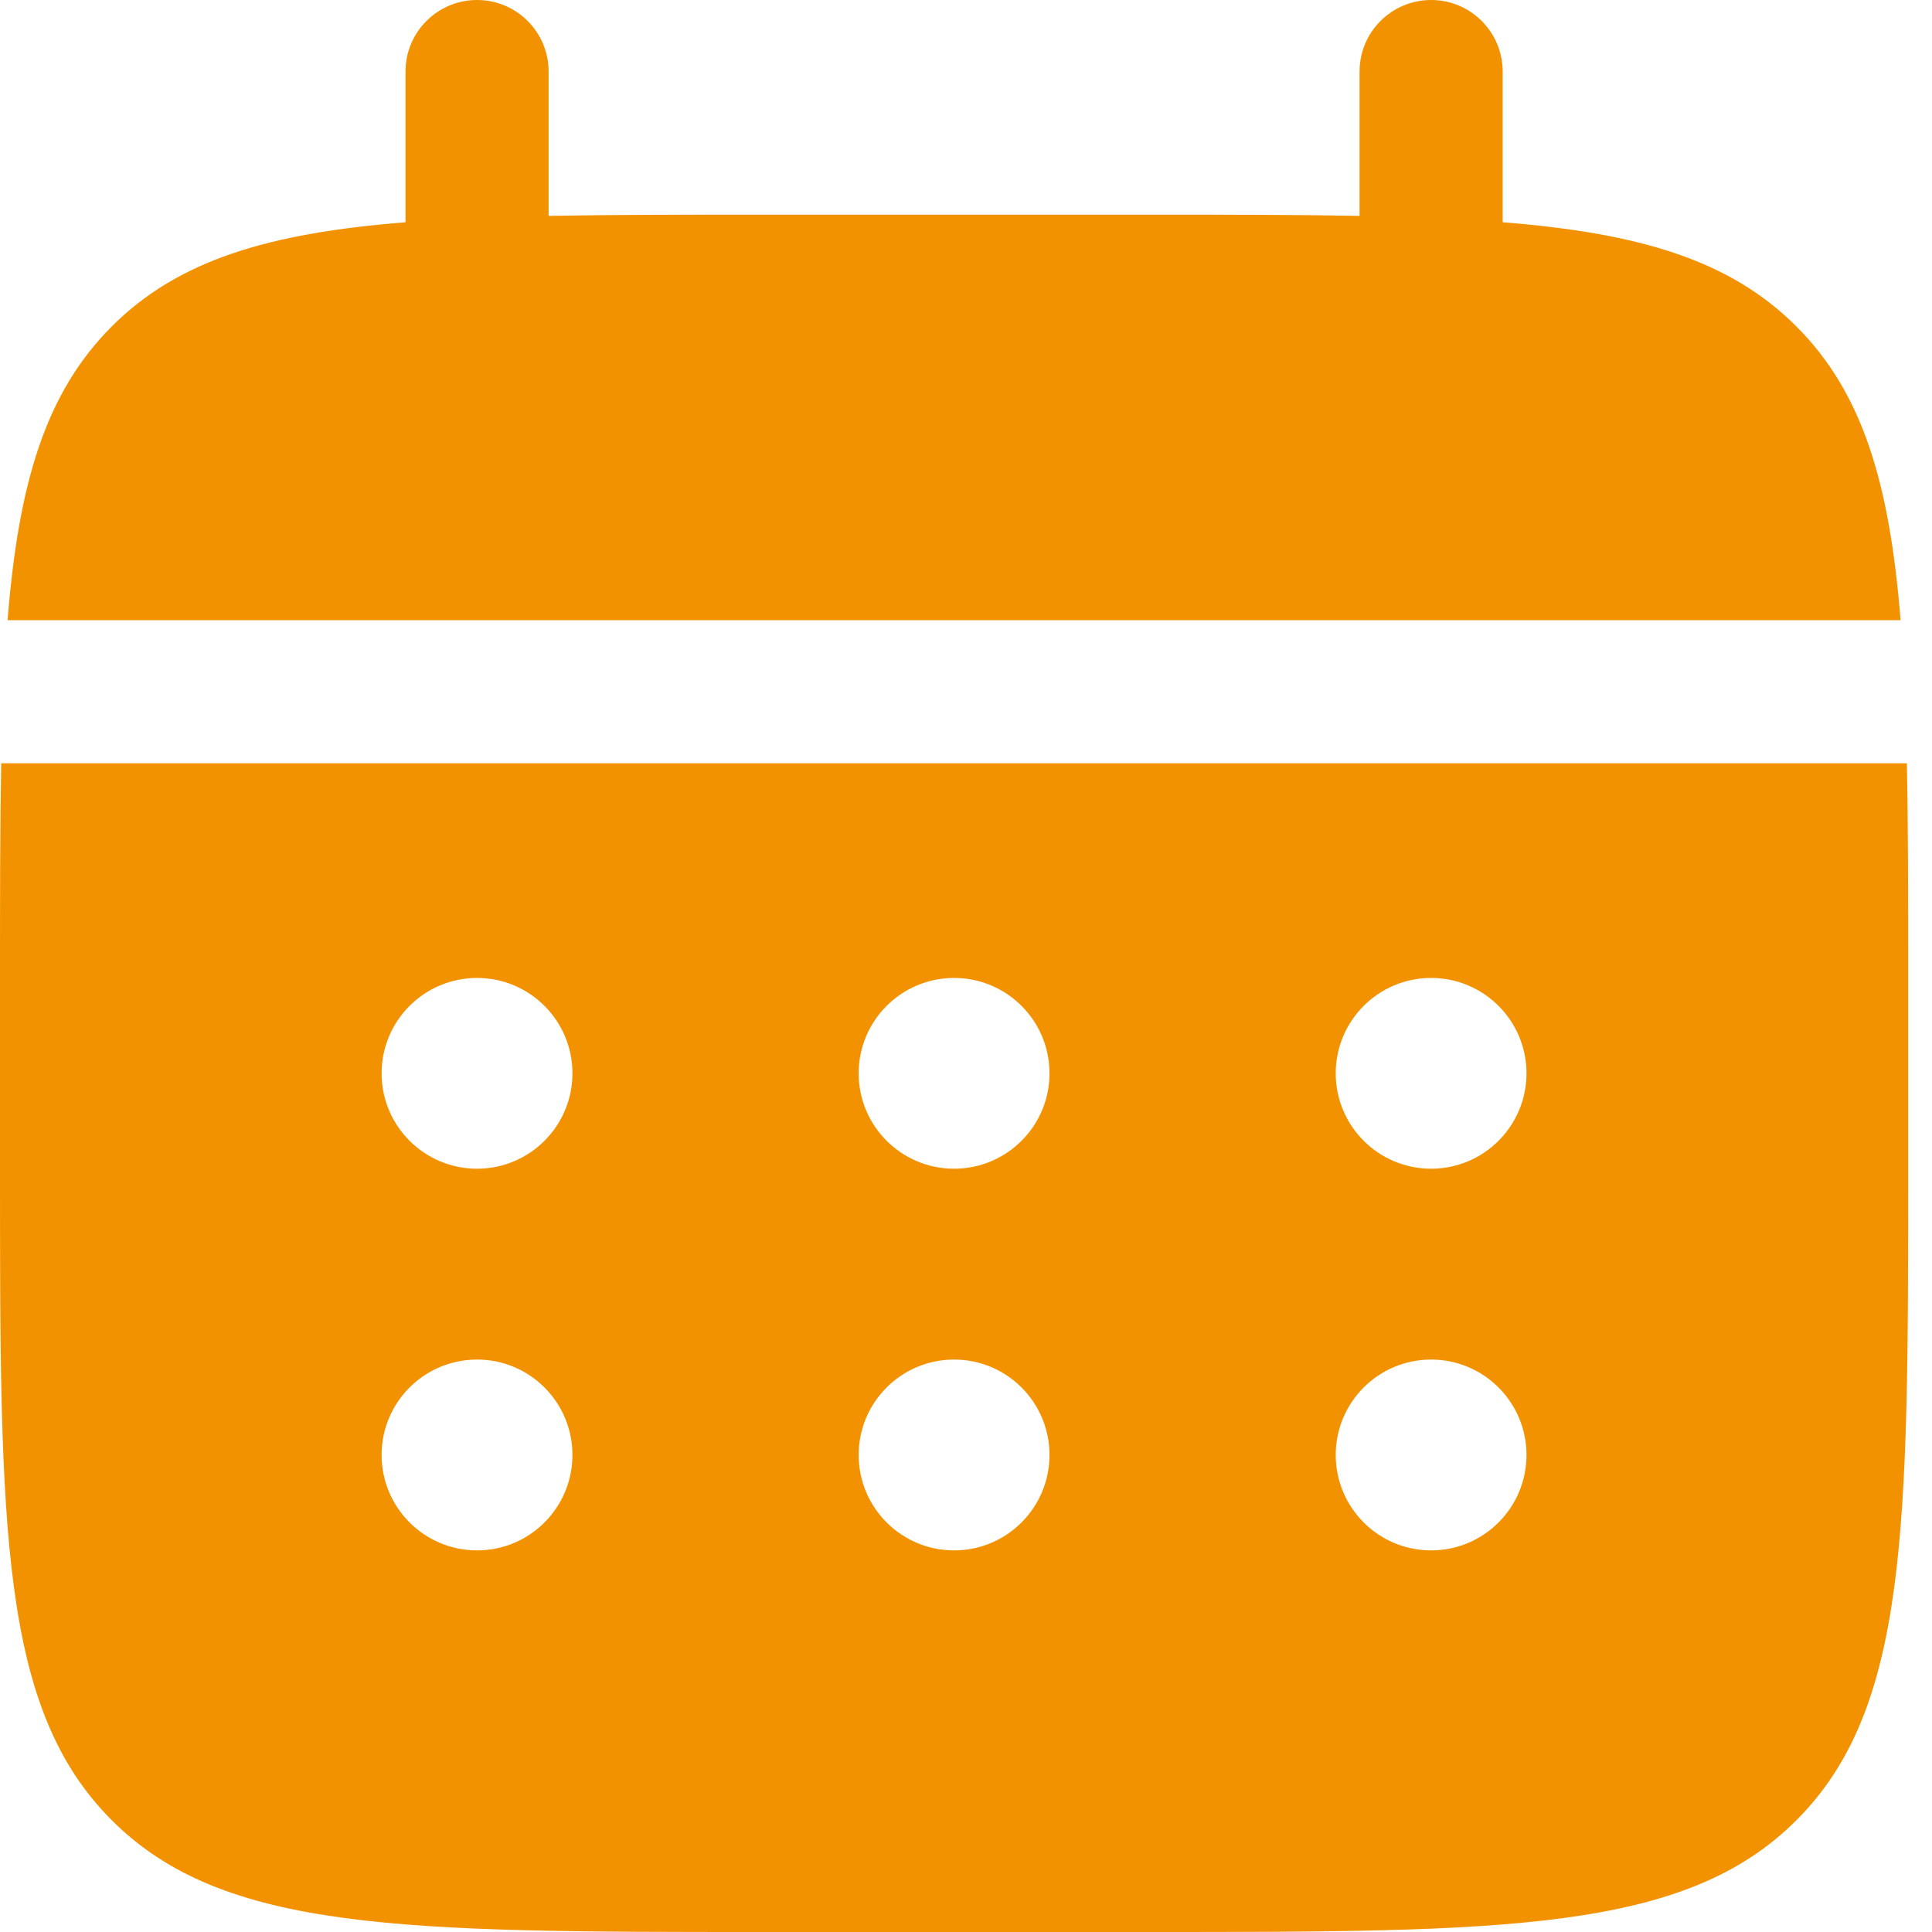
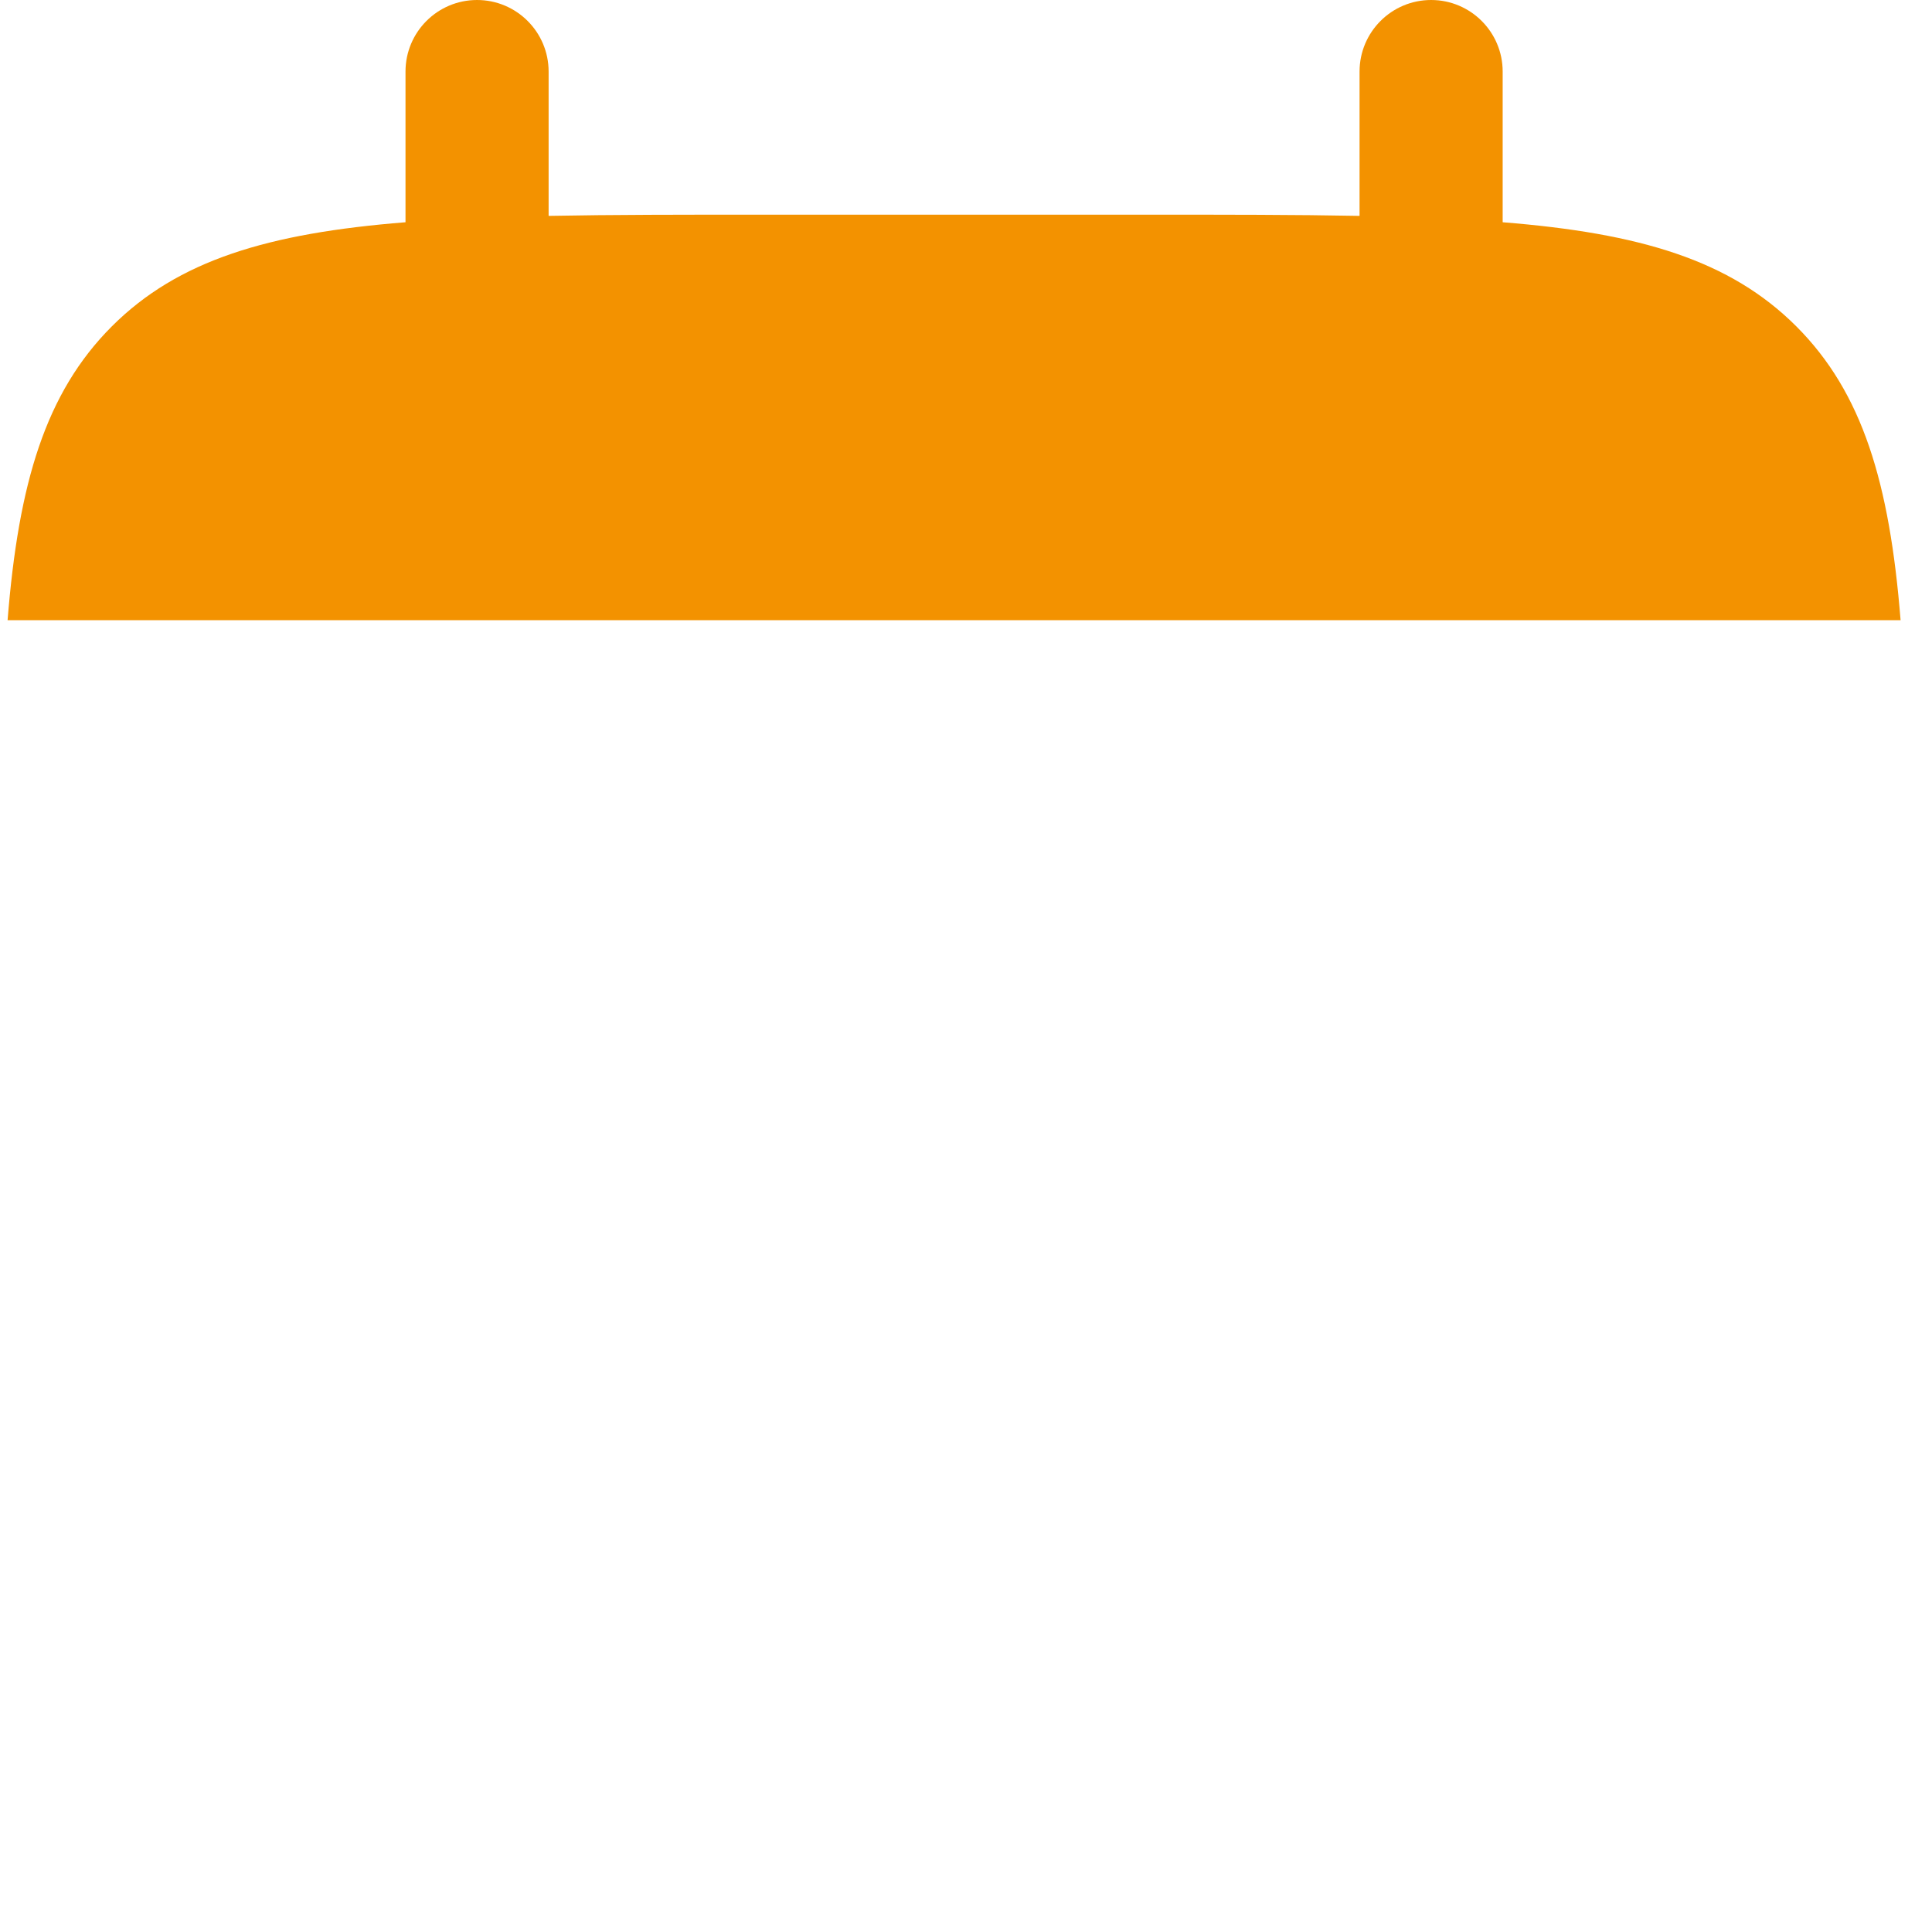
<svg xmlns="http://www.w3.org/2000/svg" width="27" height="27" viewBox="0 0 27 27" fill="none">
  <path d="M7.667 1C7.667 0.448 7.219 0 6.667 0C6.114 0 5.667 0.448 5.667 1V3.106C3.748 3.259 2.488 3.636 1.562 4.562C0.637 5.488 0.259 6.748 0.106 8.667H26.561C26.407 6.748 26.03 5.488 25.105 4.562C24.179 3.636 22.919 3.259 21 3.106V1C21 0.448 20.552 0 20 0C19.448 0 19 0.448 19 1V3.017C18.113 3 17.119 3 16 3H10.667C9.548 3 8.554 3 7.667 3.017V1Z" fill="#F39200" />
-   <path fill-rule="evenodd" clip-rule="evenodd" d="M0 13.667C0 12.548 1.51495e-07 11.554 0.017 10.667H26.649C26.667 11.554 26.667 12.548 26.667 13.667V16.333C26.667 21.362 26.667 23.876 25.105 25.438C23.543 27 21.028 27 16 27H10.667C5.638 27 3.124 27 1.562 25.438C1.58946e-07 23.876 0 21.362 0 16.333V13.667ZM20 16.333C20.736 16.333 21.333 15.736 21.333 15C21.333 14.264 20.736 13.667 20 13.667C19.264 13.667 18.667 14.264 18.667 15C18.667 15.736 19.264 16.333 20 16.333ZM20 21.667C20.736 21.667 21.333 21.07 21.333 20.333C21.333 19.597 20.736 19 20 19C19.264 19 18.667 19.597 18.667 20.333C18.667 21.07 19.264 21.667 20 21.667ZM14.667 15C14.667 15.736 14.07 16.333 13.333 16.333C12.597 16.333 12 15.736 12 15C12 14.264 12.597 13.667 13.333 13.667C14.07 13.667 14.667 14.264 14.667 15ZM14.667 20.333C14.667 21.07 14.07 21.667 13.333 21.667C12.597 21.667 12 21.07 12 20.333C12 19.597 12.597 19 13.333 19C14.07 19 14.667 19.597 14.667 20.333ZM6.667 16.333C7.403 16.333 8 15.736 8 15C8 14.264 7.403 13.667 6.667 13.667C5.93 13.667 5.333 14.264 5.333 15C5.333 15.736 5.93 16.333 6.667 16.333ZM6.667 21.667C7.403 21.667 8 21.07 8 20.333C8 19.597 7.403 19 6.667 19C5.93 19 5.333 19.597 5.333 20.333C5.333 21.07 5.93 21.667 6.667 21.667Z" fill="#F39200" />
</svg>